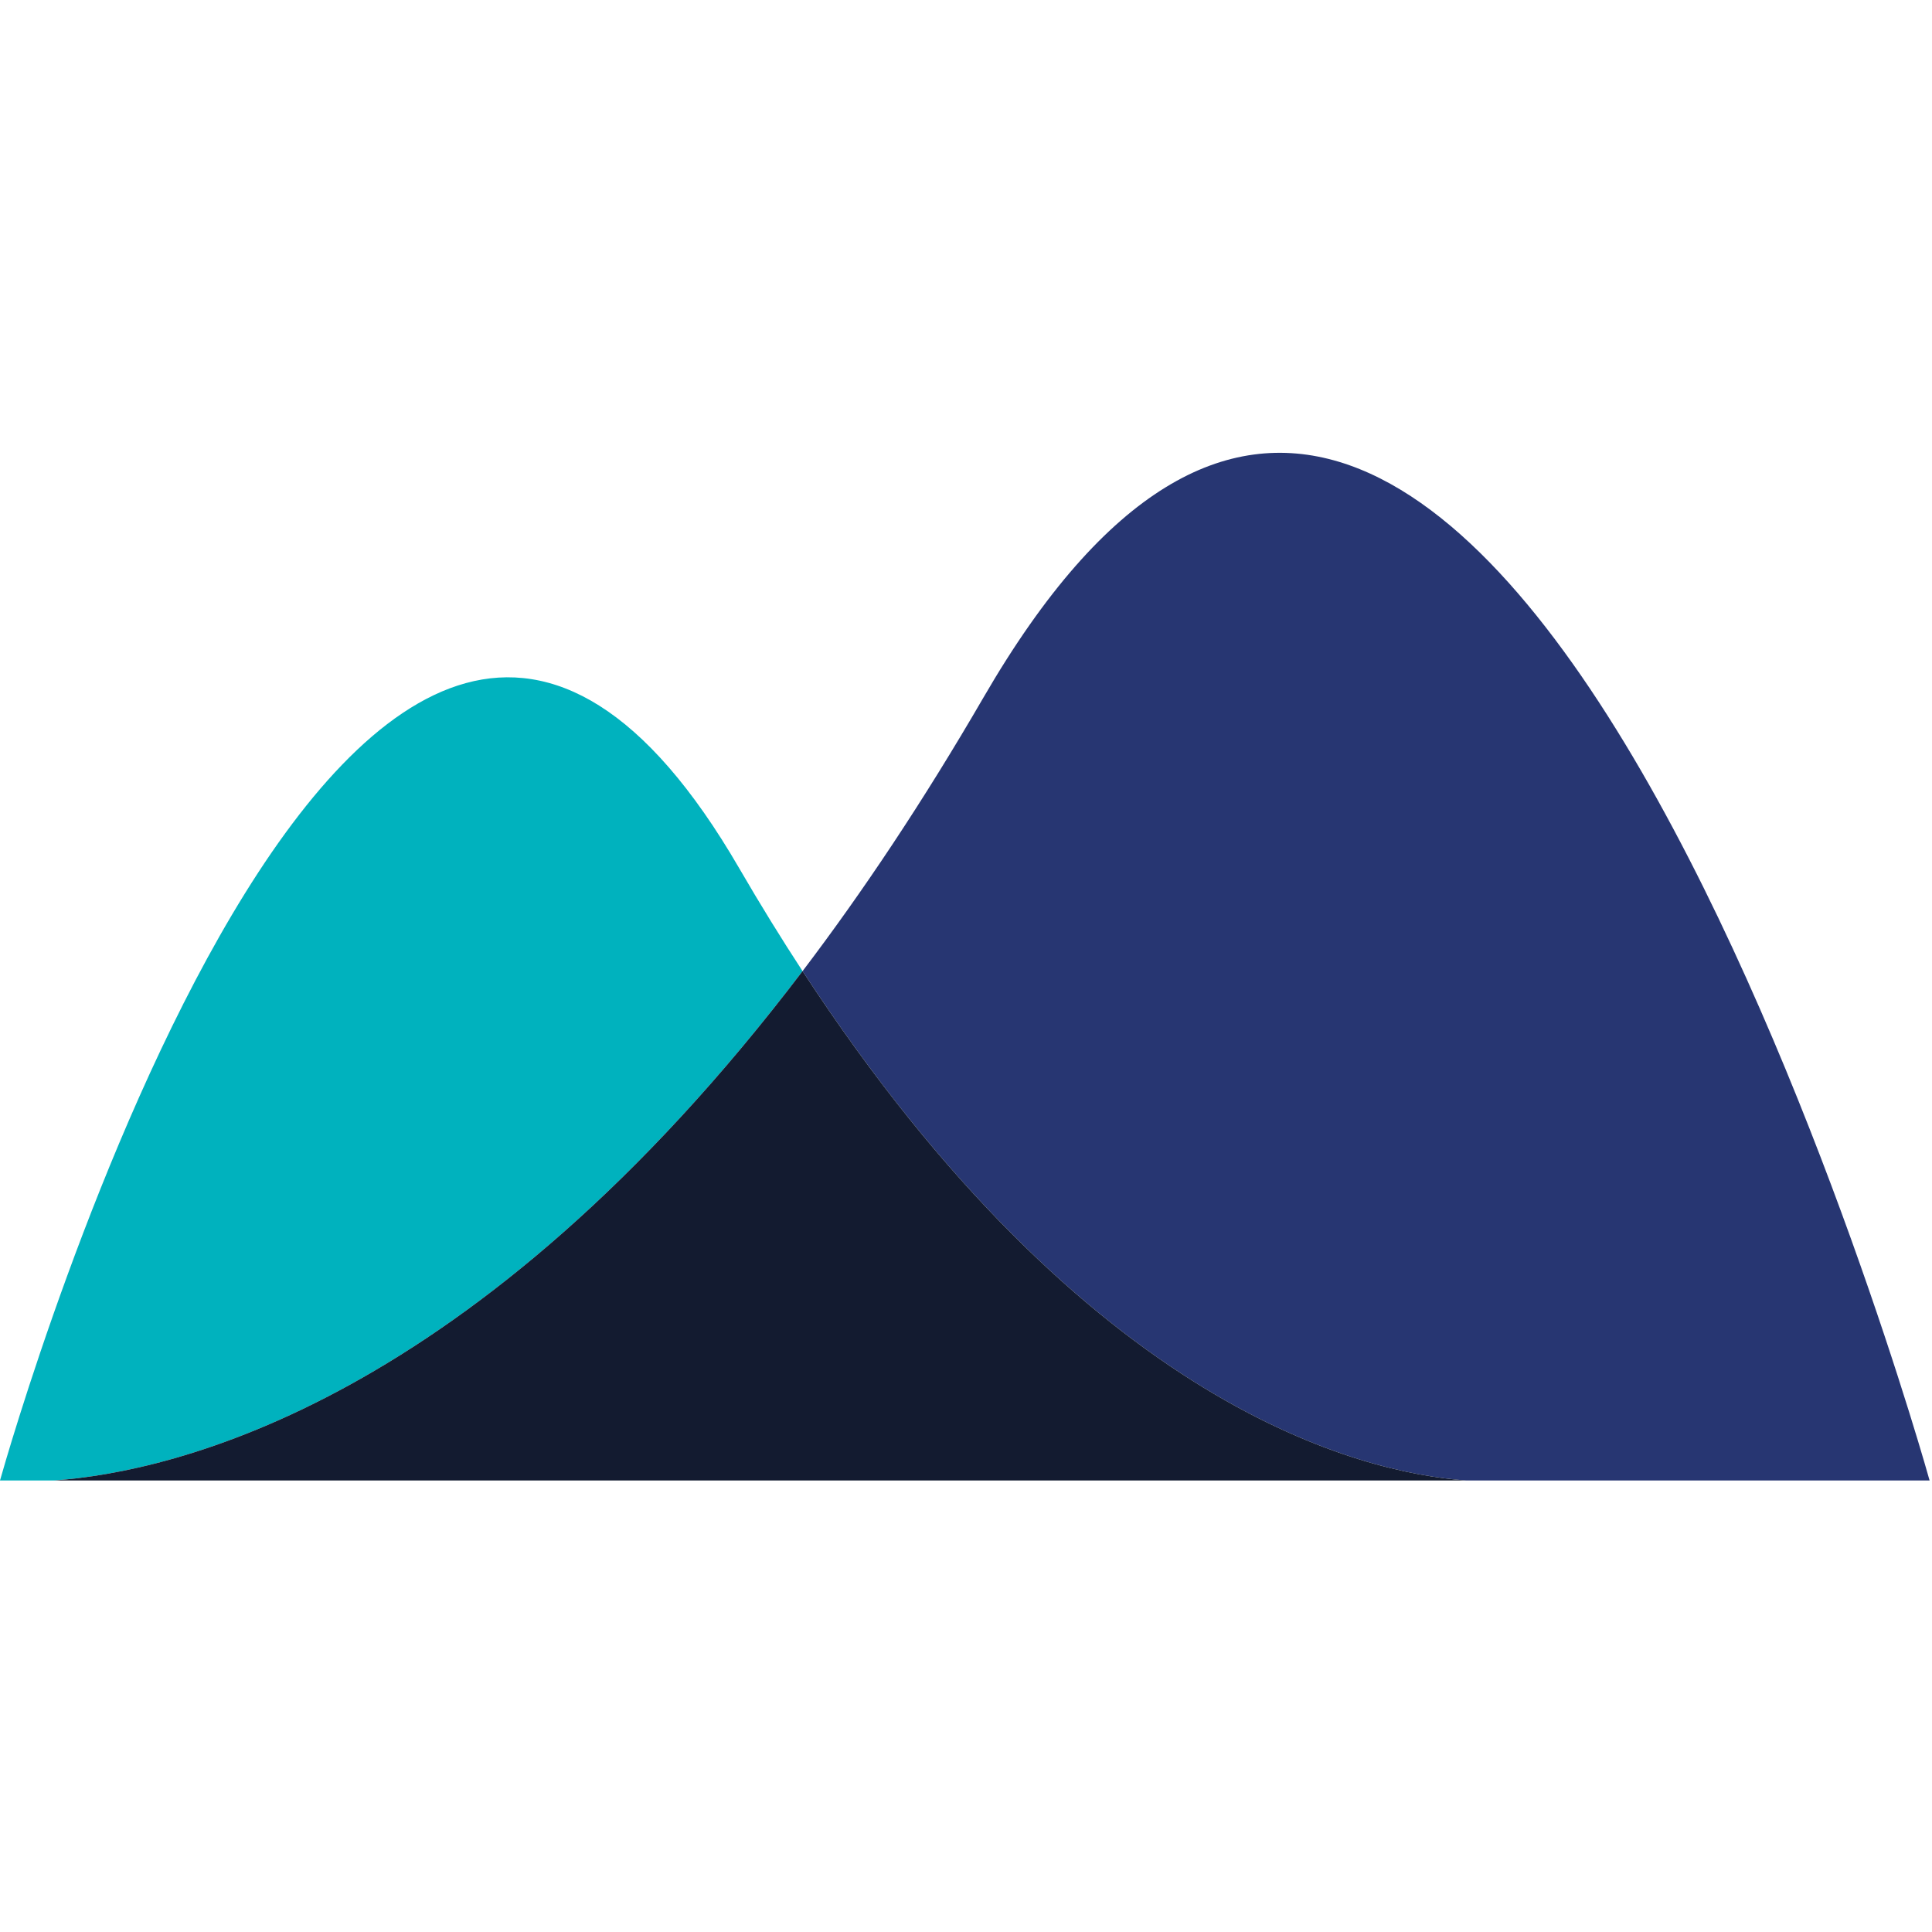
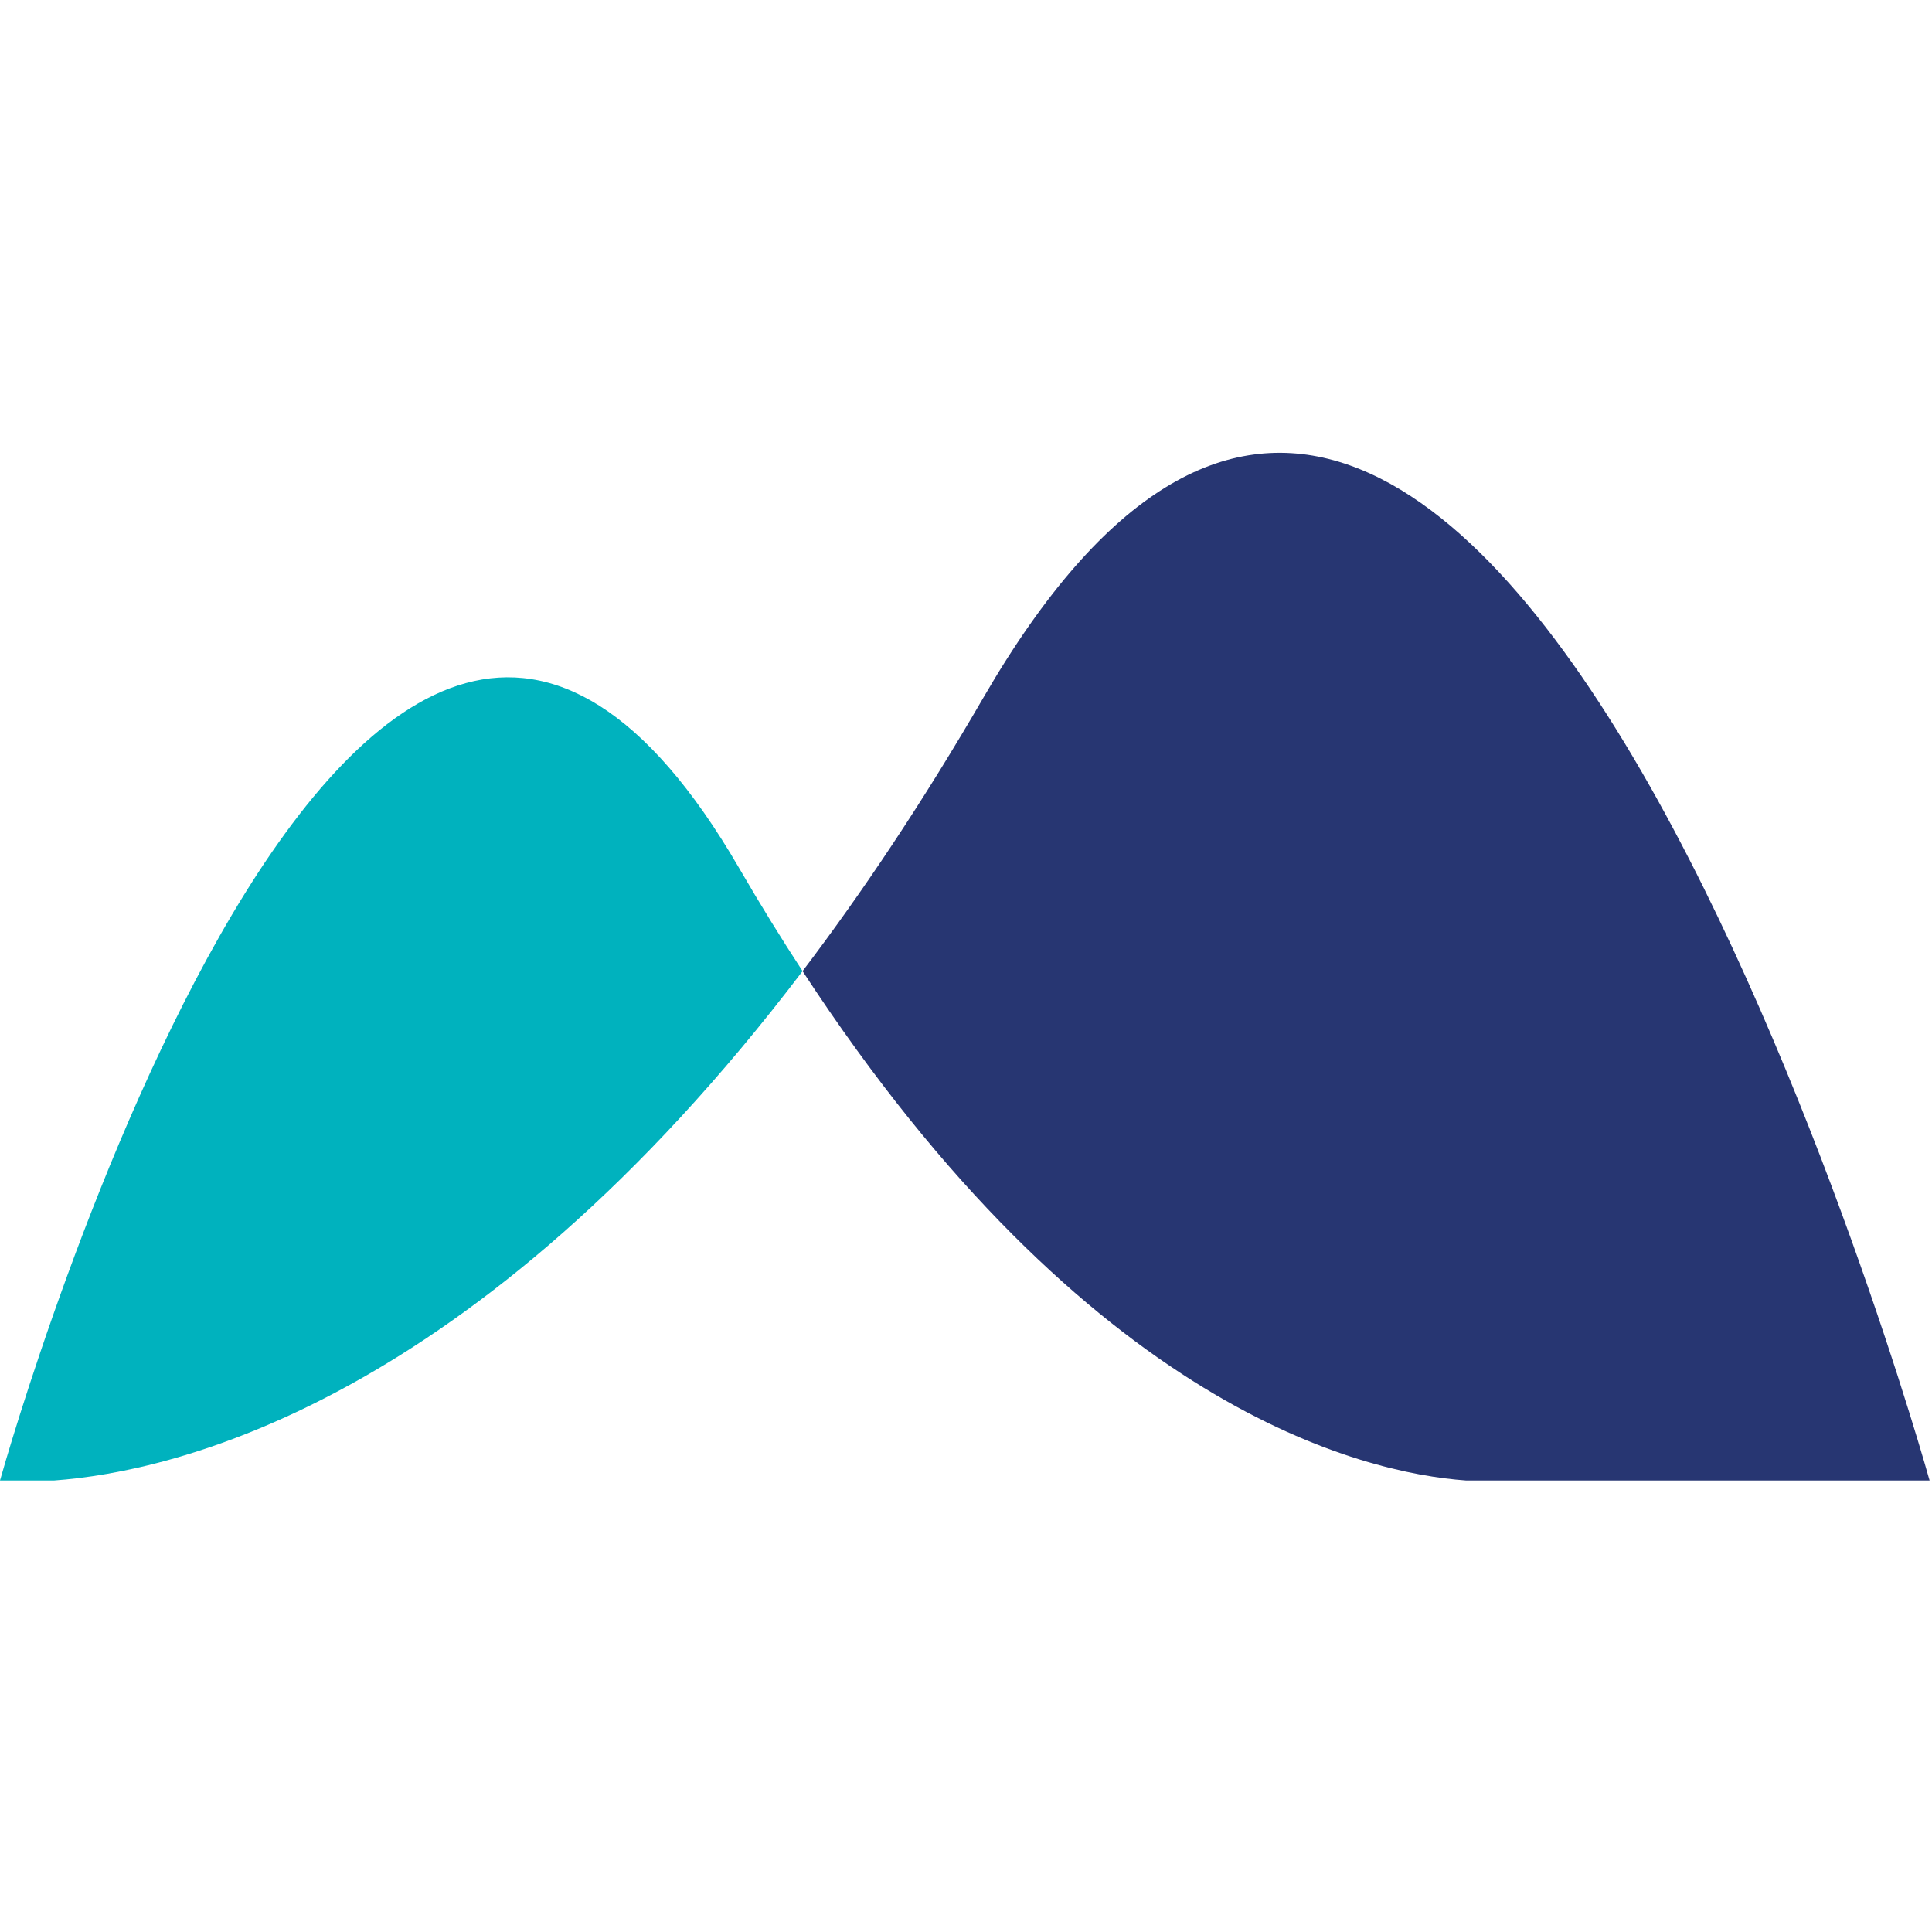
<svg xmlns="http://www.w3.org/2000/svg" width="512" height="512" viewBox="0 0 512 512" fill="none">
  <path d="M195.912 230.116C95.71 57.36 3.116 381.285 0 392.34H14.345C45.976 390.058 125.632 371.968 212.689 257.357C207.108 248.814 201.51 239.769 195.912 230.116Z" fill="#00B2BE" />
  <path d="M260.667 184.782C244.592 212.499 228.521 236.518 212.689 257.357C288.545 373.477 361.273 390.377 388.501 392.34H511.362C511.362 392.34 391.043 -39.999 260.667 184.782Z" fill="#273672" />
-   <path d="M212.689 257.357C125.633 371.968 45.981 390.058 14.345 392.34H388.501C361.273 390.377 288.545 373.477 212.689 257.357Z" fill="#131B30" />
</svg>